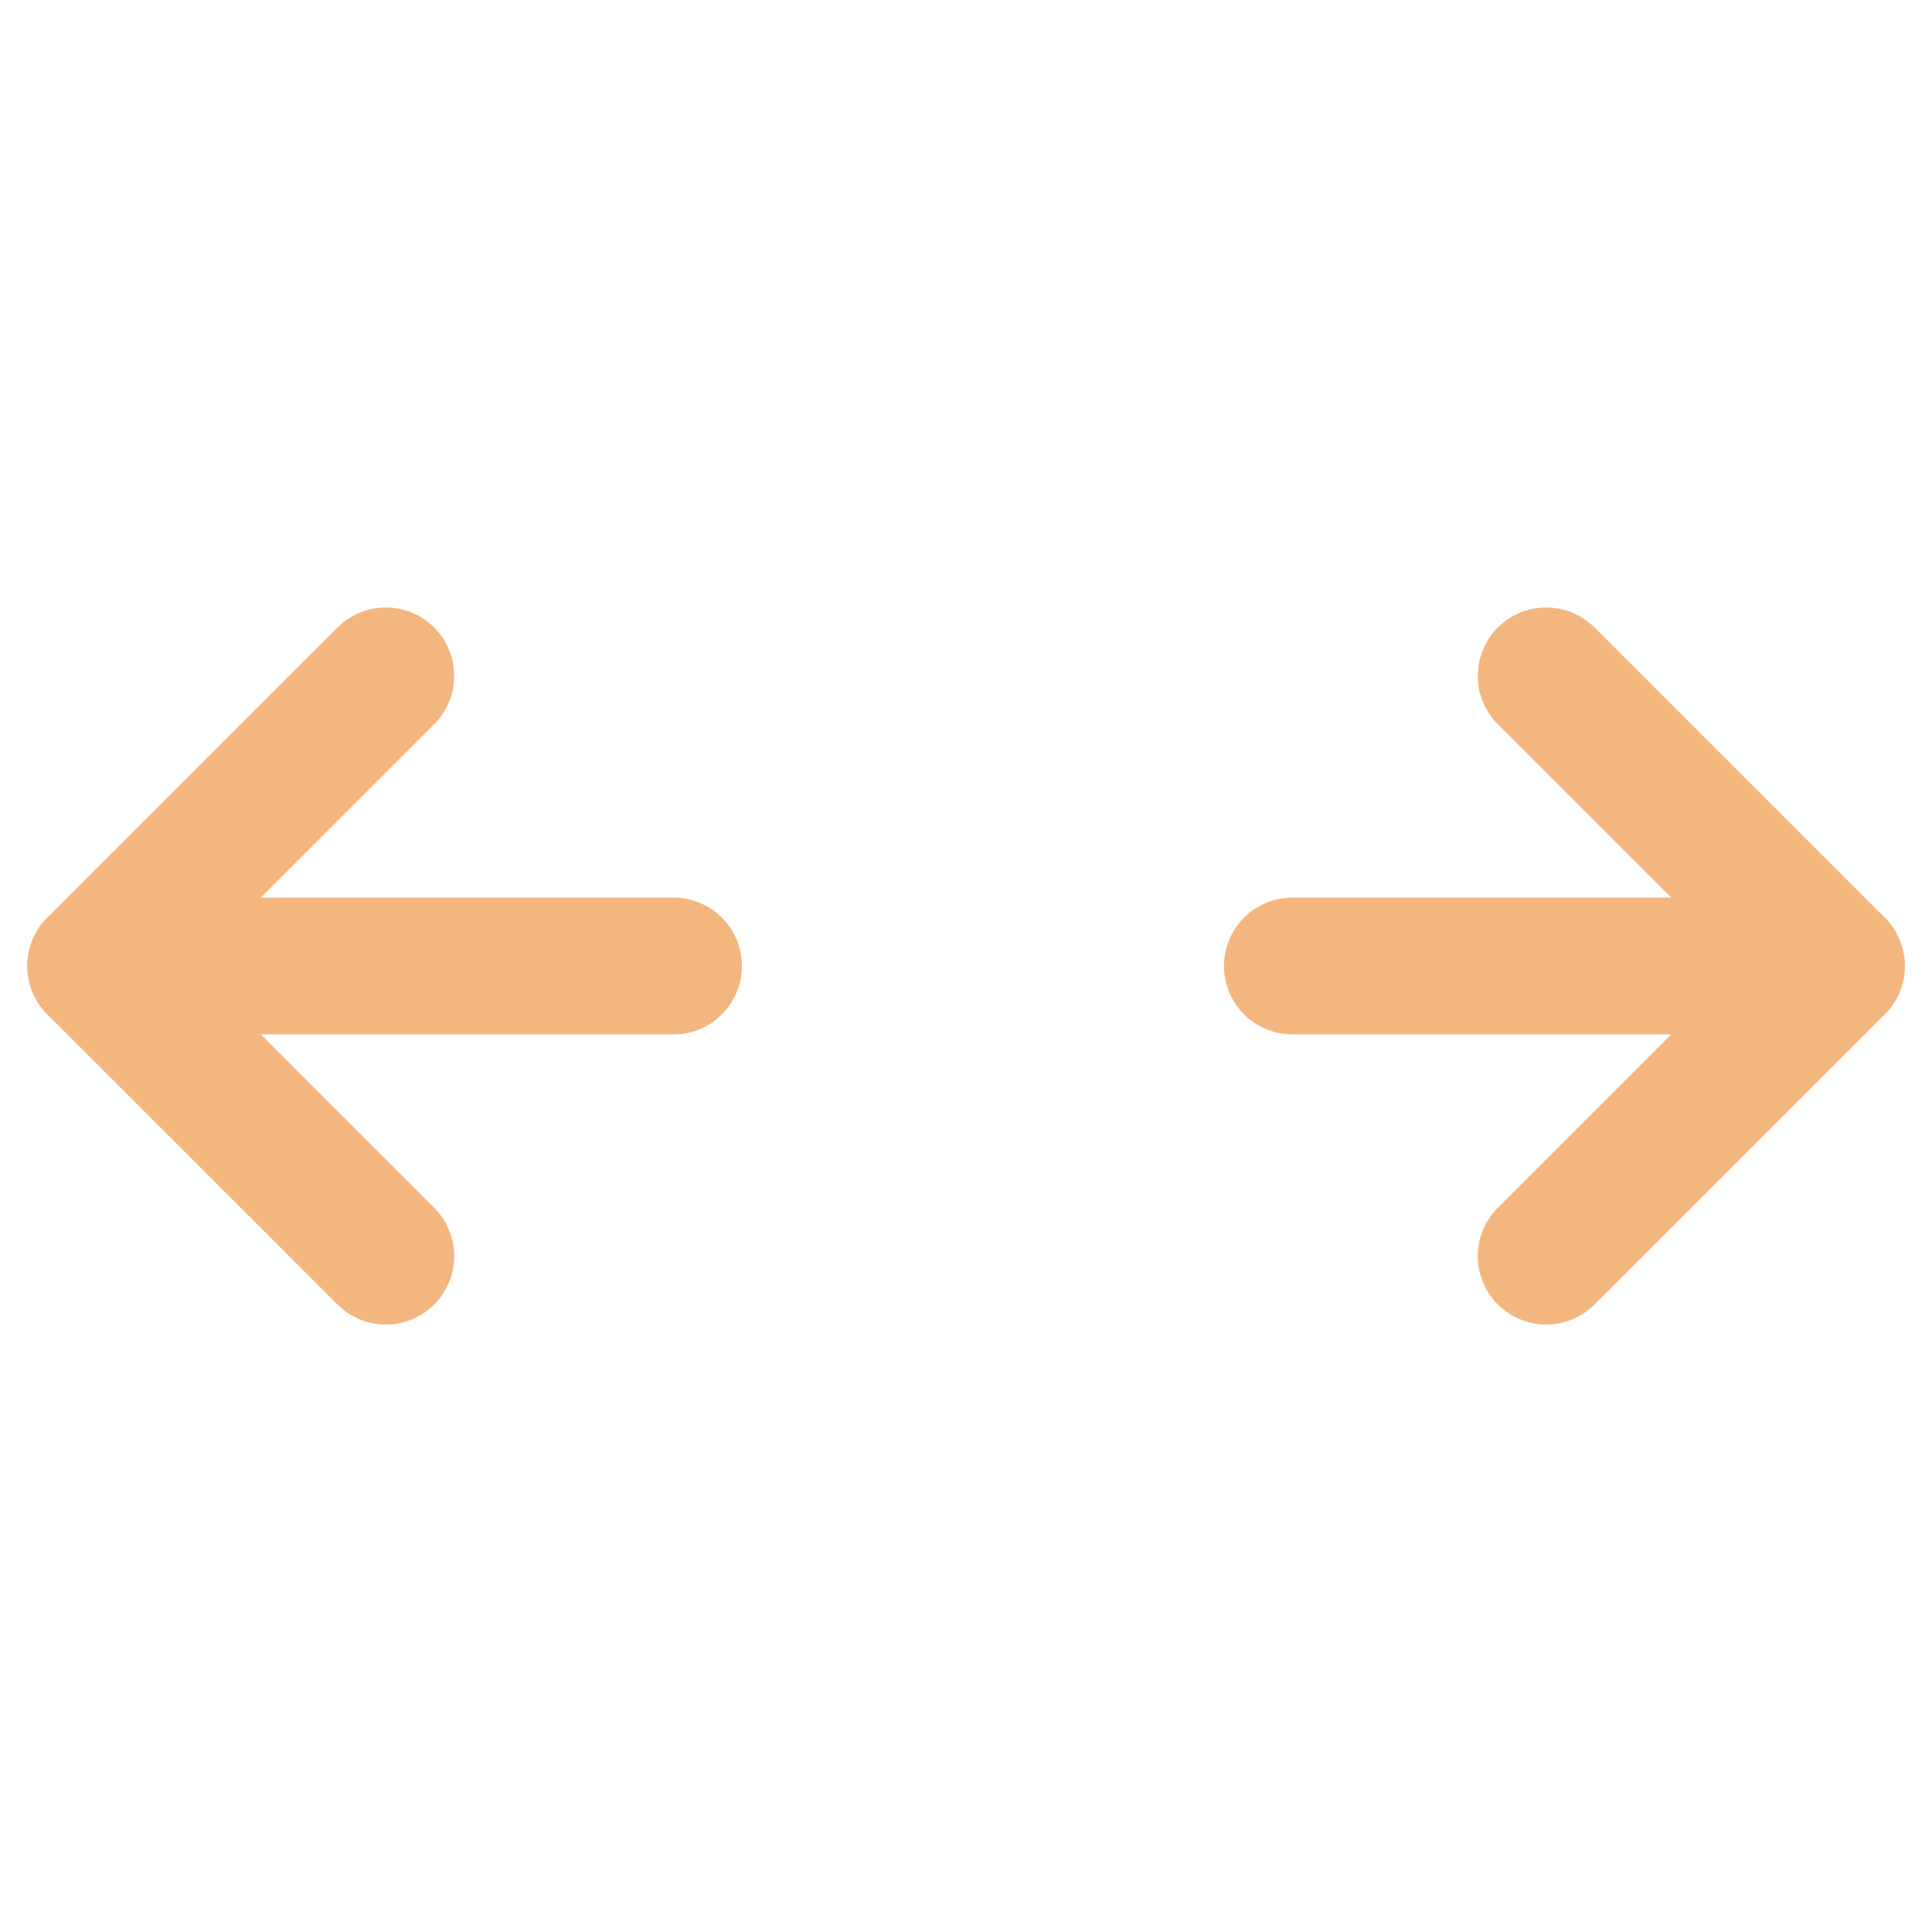
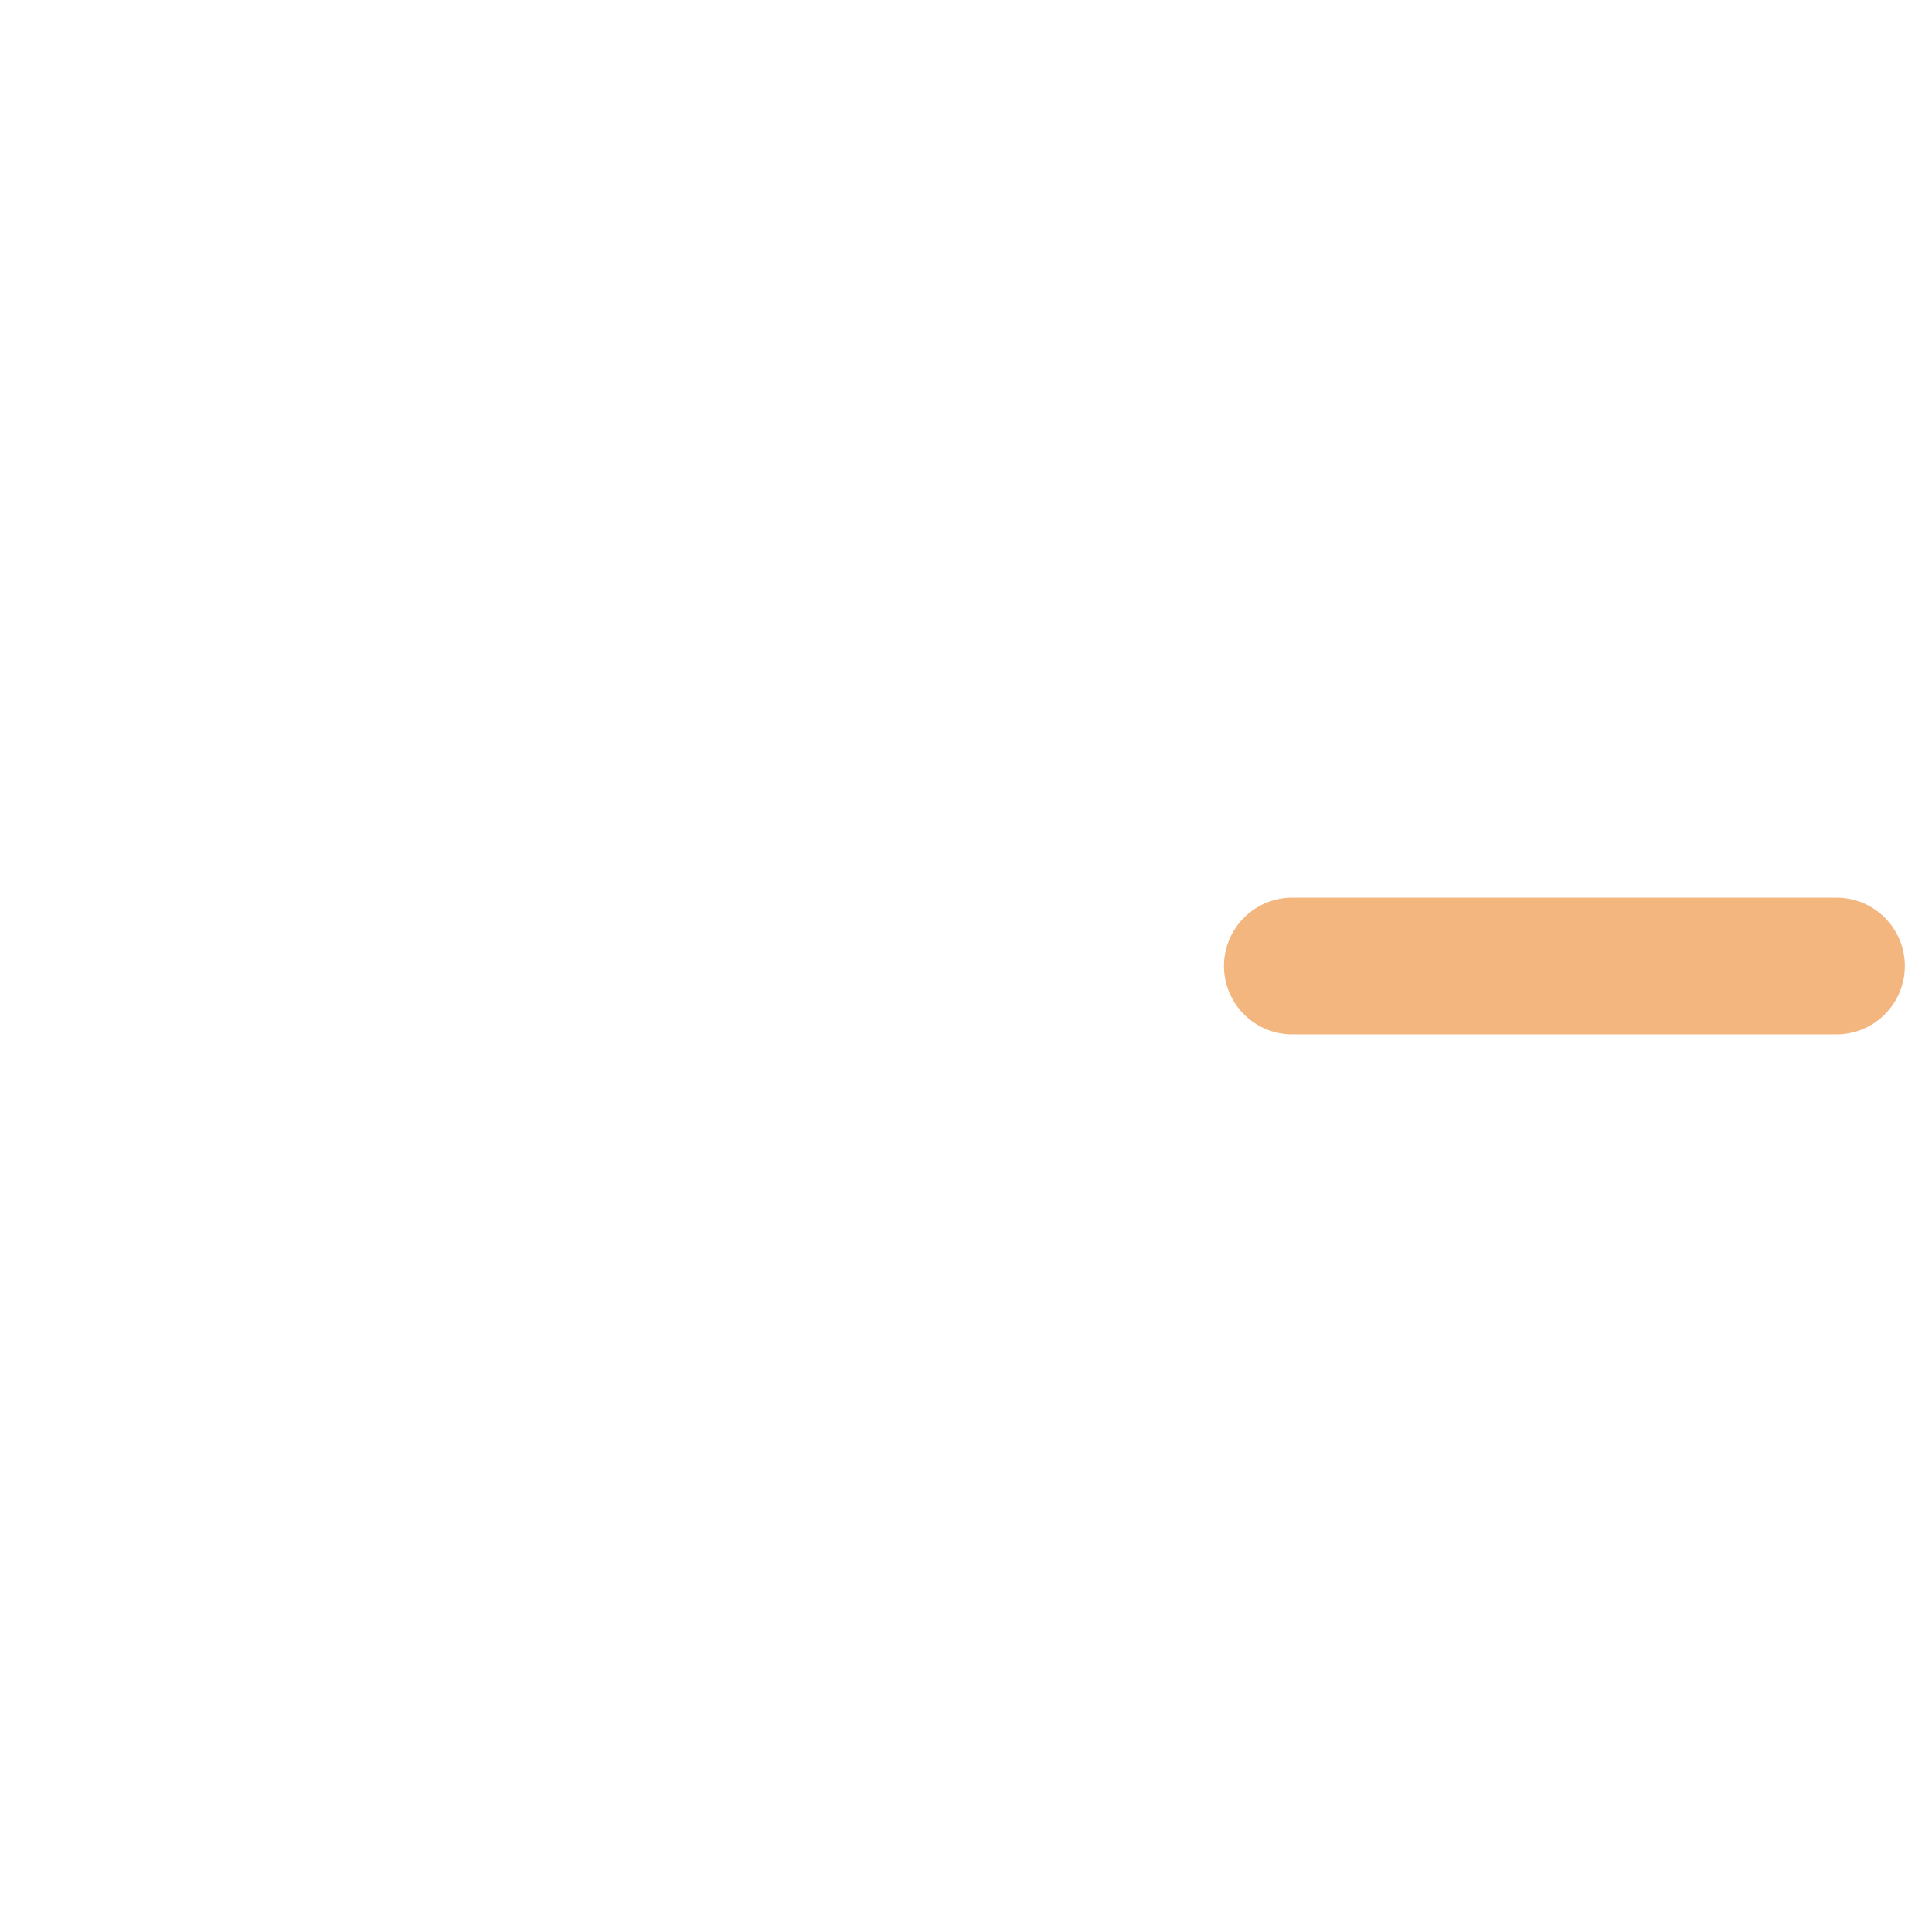
<svg xmlns="http://www.w3.org/2000/svg" width="24" height="24" viewBox="0 0 24 24" fill="none">
-   <path d="M19.207 8.396L22.811 12L19.207 15.604" stroke="#F4B67F" stroke-width="1.699" stroke-linecap="round" stroke-linejoin="round" />
-   <path d="M4.793 15.604L1.189 12L4.793 8.396" stroke="#F4B67F" stroke-width="1.699" stroke-linecap="round" stroke-linejoin="round" />
  <path d="M22.813 12L16.054 12" stroke="#F4B67F" stroke-width="1.699" stroke-linecap="round" stroke-linejoin="round" />
-   <path d="M1.188 12L8.367 12" stroke="#F4B67F" stroke-width="1.699" stroke-linecap="round" stroke-linejoin="round" />
</svg>